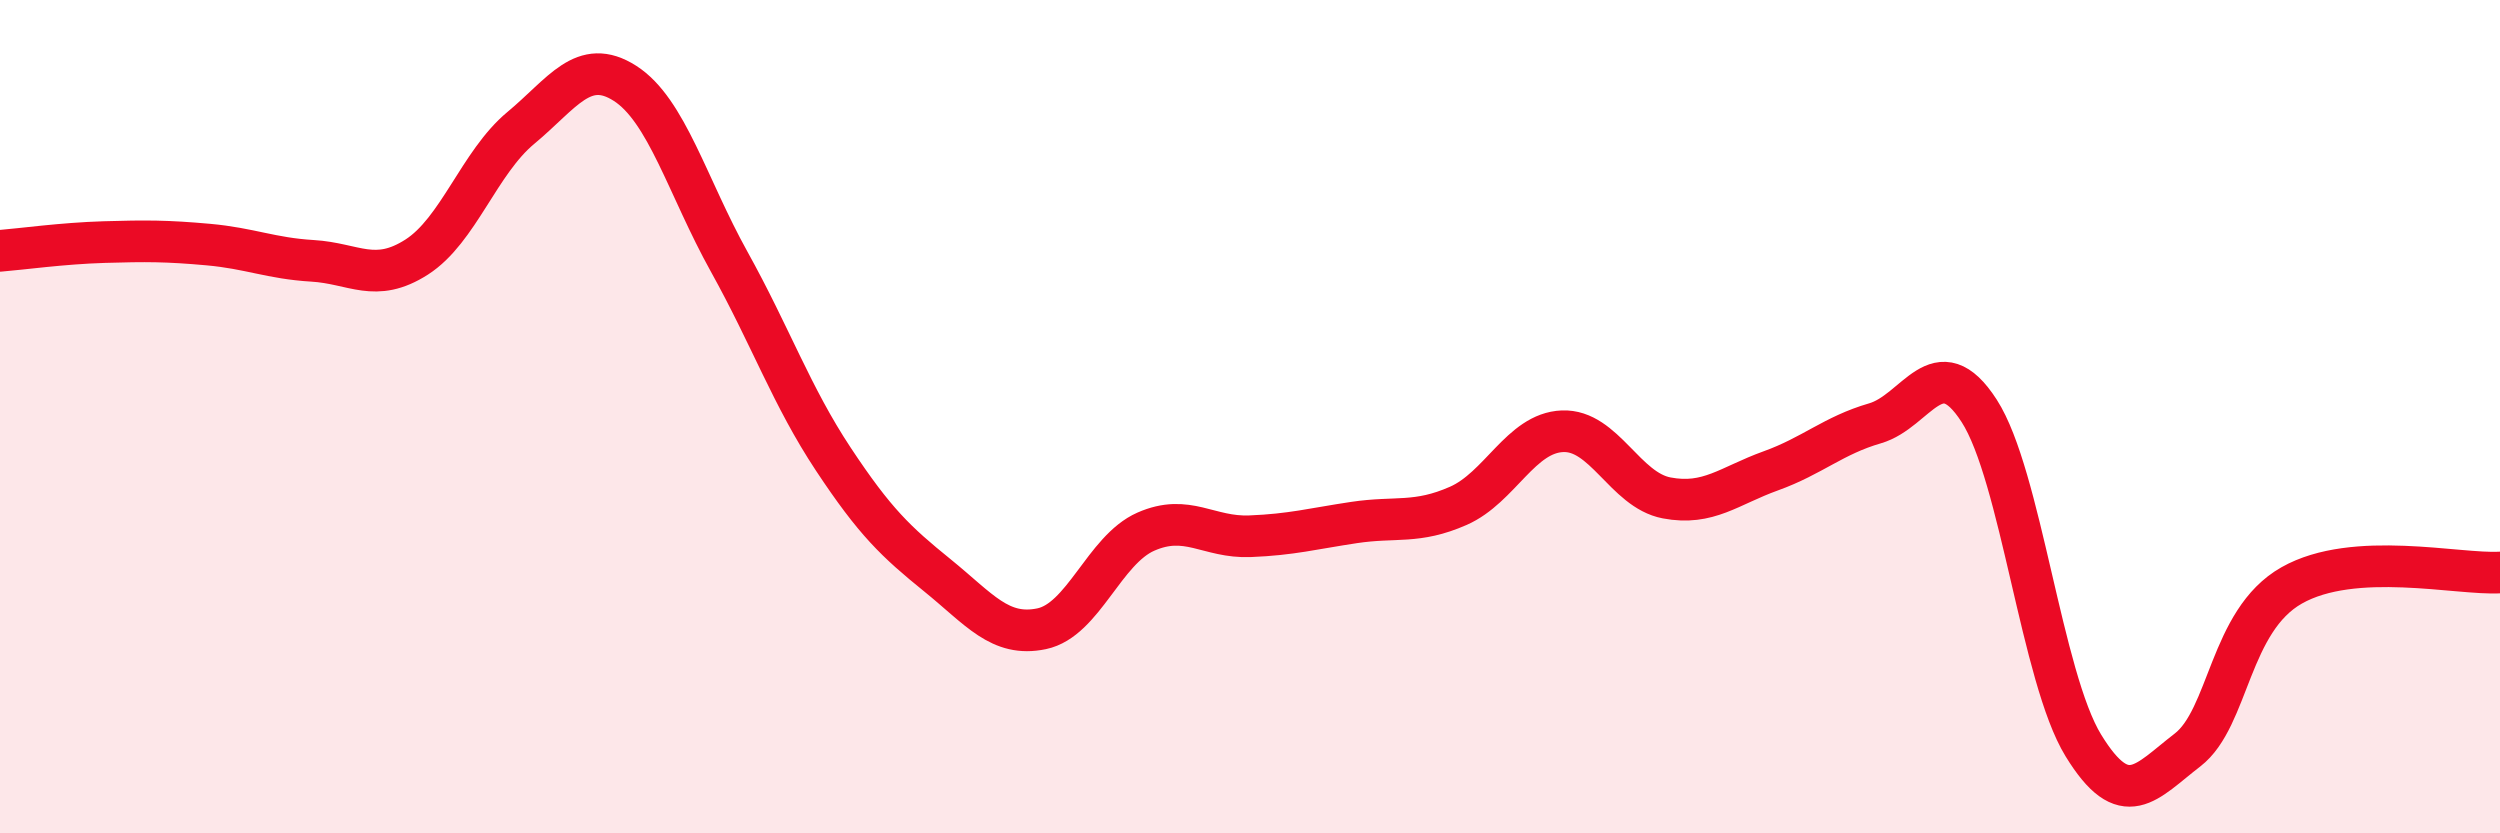
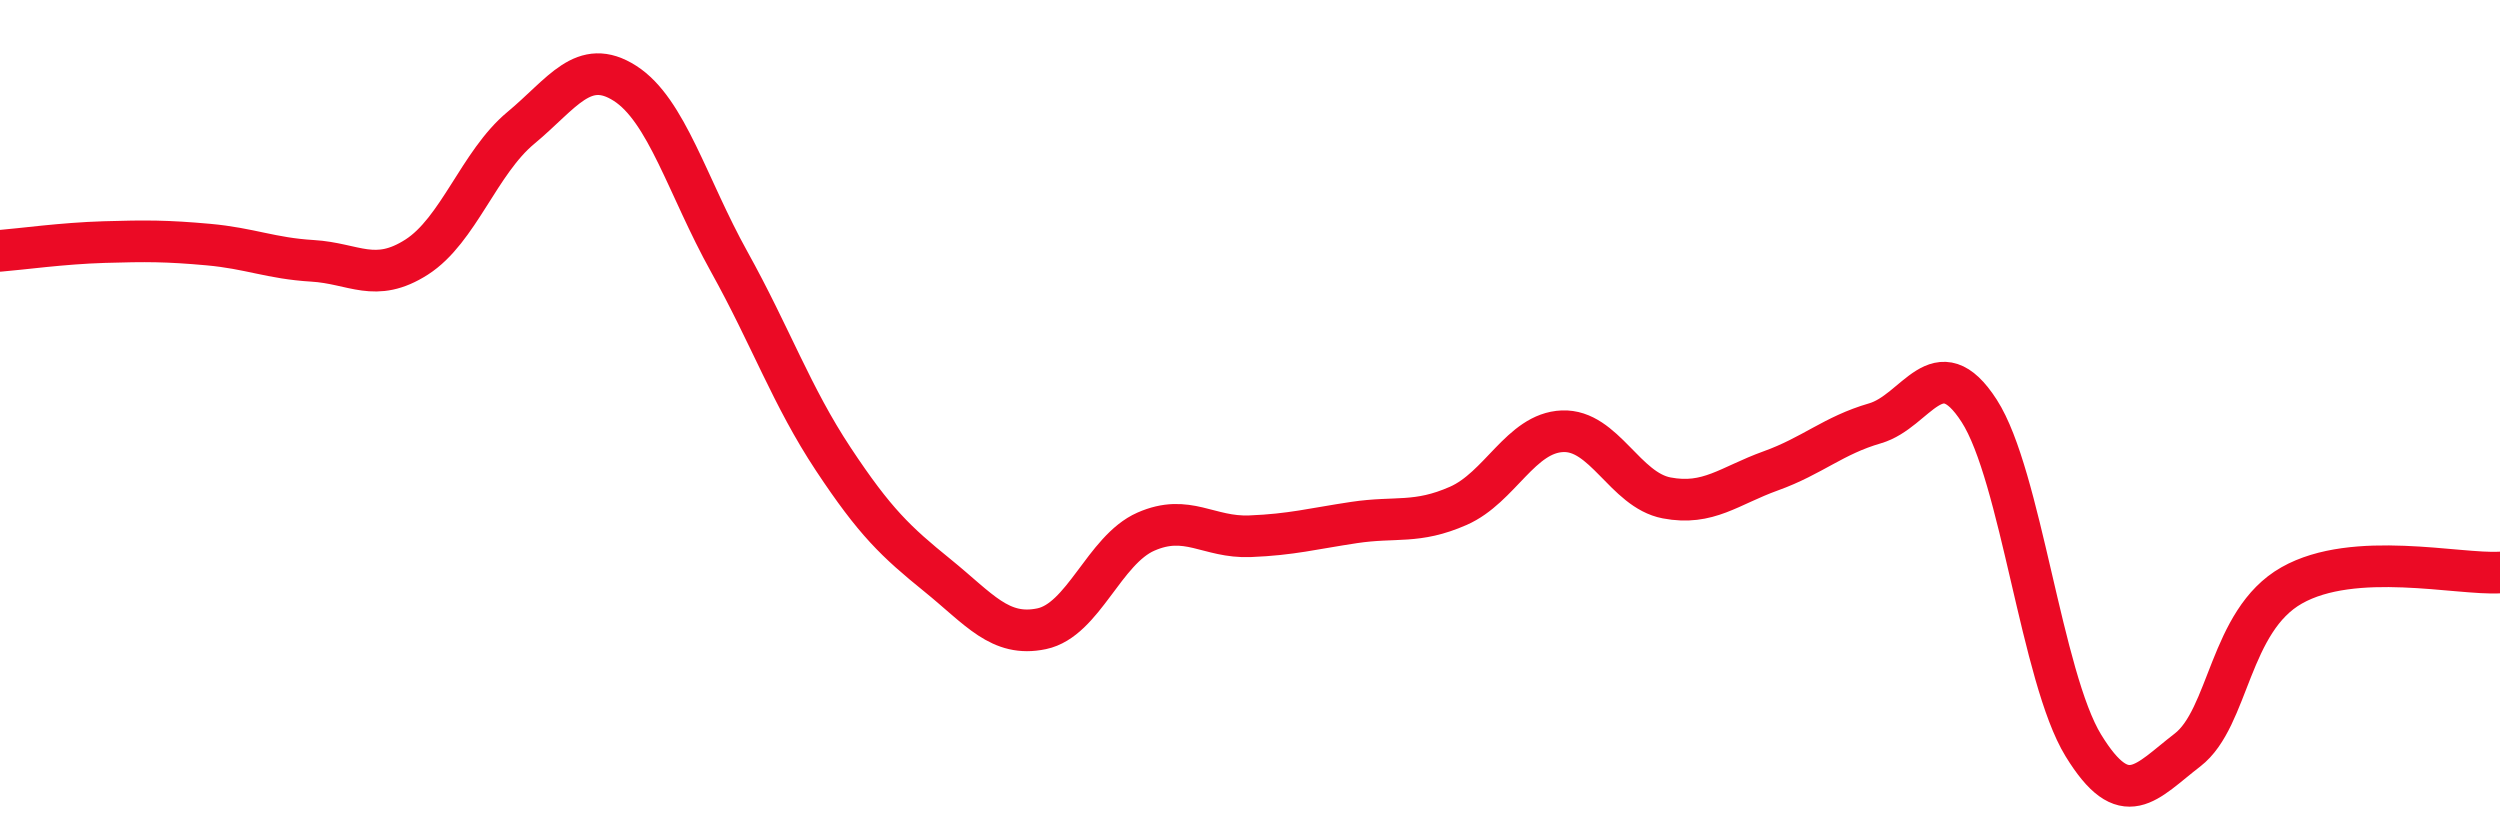
<svg xmlns="http://www.w3.org/2000/svg" width="60" height="20" viewBox="0 0 60 20">
-   <path d="M 0,6.02 C 0.5,5.98 1.5,5.84 2.5,5.81 C 3.5,5.78 4,5.78 5,5.87 C 6,5.96 6.5,6.2 7.5,6.26 C 8.5,6.32 9,6.81 10,6.17 C 11,5.53 11.5,3.9 12.5,3.07 C 13.5,2.24 14,1.36 15,2 C 16,2.64 16.5,4.48 17.5,6.28 C 18.5,8.08 19,9.51 20,11.02 C 21,12.53 21.5,13 22.5,13.81 C 23.5,14.62 24,15.3 25,15.09 C 26,14.88 26.5,13.2 27.5,12.76 C 28.5,12.32 29,12.91 30,12.87 C 31,12.83 31.5,12.69 32.5,12.54 C 33.5,12.39 34,12.58 35,12.14 C 36,11.7 36.5,10.39 37.5,10.35 C 38.5,10.31 39,11.76 40,11.95 C 41,12.14 41.5,11.66 42.5,11.3 C 43.5,10.94 44,10.45 45,10.16 C 46,9.87 46.5,8.31 47.5,9.86 C 48.5,11.41 49,16.26 50,17.89 C 51,19.52 51.5,18.77 52.5,18 C 53.5,17.23 53.5,14.9 55,14.05 C 56.5,13.2 59,13.8 60,13.74L60 20L0 20Z" fill="#EB0A25" opacity="0.1" stroke-linecap="round" stroke-linejoin="round" />
  <path d="M 0,6.02 C 0.5,5.98 1.5,5.84 2.5,5.81 C 3.5,5.78 4,5.78 5,5.87 C 6,5.96 6.5,6.2 7.5,6.26 C 8.5,6.32 9,6.81 10,6.17 C 11,5.53 11.5,3.9 12.5,3.07 C 13.5,2.24 14,1.36 15,2 C 16,2.64 16.5,4.48 17.5,6.28 C 18.5,8.08 19,9.51 20,11.02 C 21,12.53 21.5,13 22.5,13.81 C 23.5,14.62 24,15.3 25,15.09 C 26,14.88 26.5,13.2 27.5,12.76 C 28.5,12.32 29,12.91 30,12.87 C 31,12.83 31.5,12.69 32.5,12.54 C 33.5,12.39 34,12.58 35,12.14 C 36,11.7 36.5,10.39 37.5,10.35 C 38.5,10.31 39,11.76 40,11.95 C 41,12.14 41.5,11.66 42.5,11.3 C 43.5,10.94 44,10.45 45,10.16 C 46,9.87 46.5,8.31 47.5,9.86 C 48.5,11.41 49,16.26 50,17.89 C 51,19.52 51.5,18.77 52.5,18 C 53.5,17.23 53.5,14.9 55,14.05 C 56.5,13.2 59,13.8 60,13.74" stroke="#EB0A25" stroke-width="1" fill="none" stroke-linecap="round" stroke-linejoin="round" />
</svg>